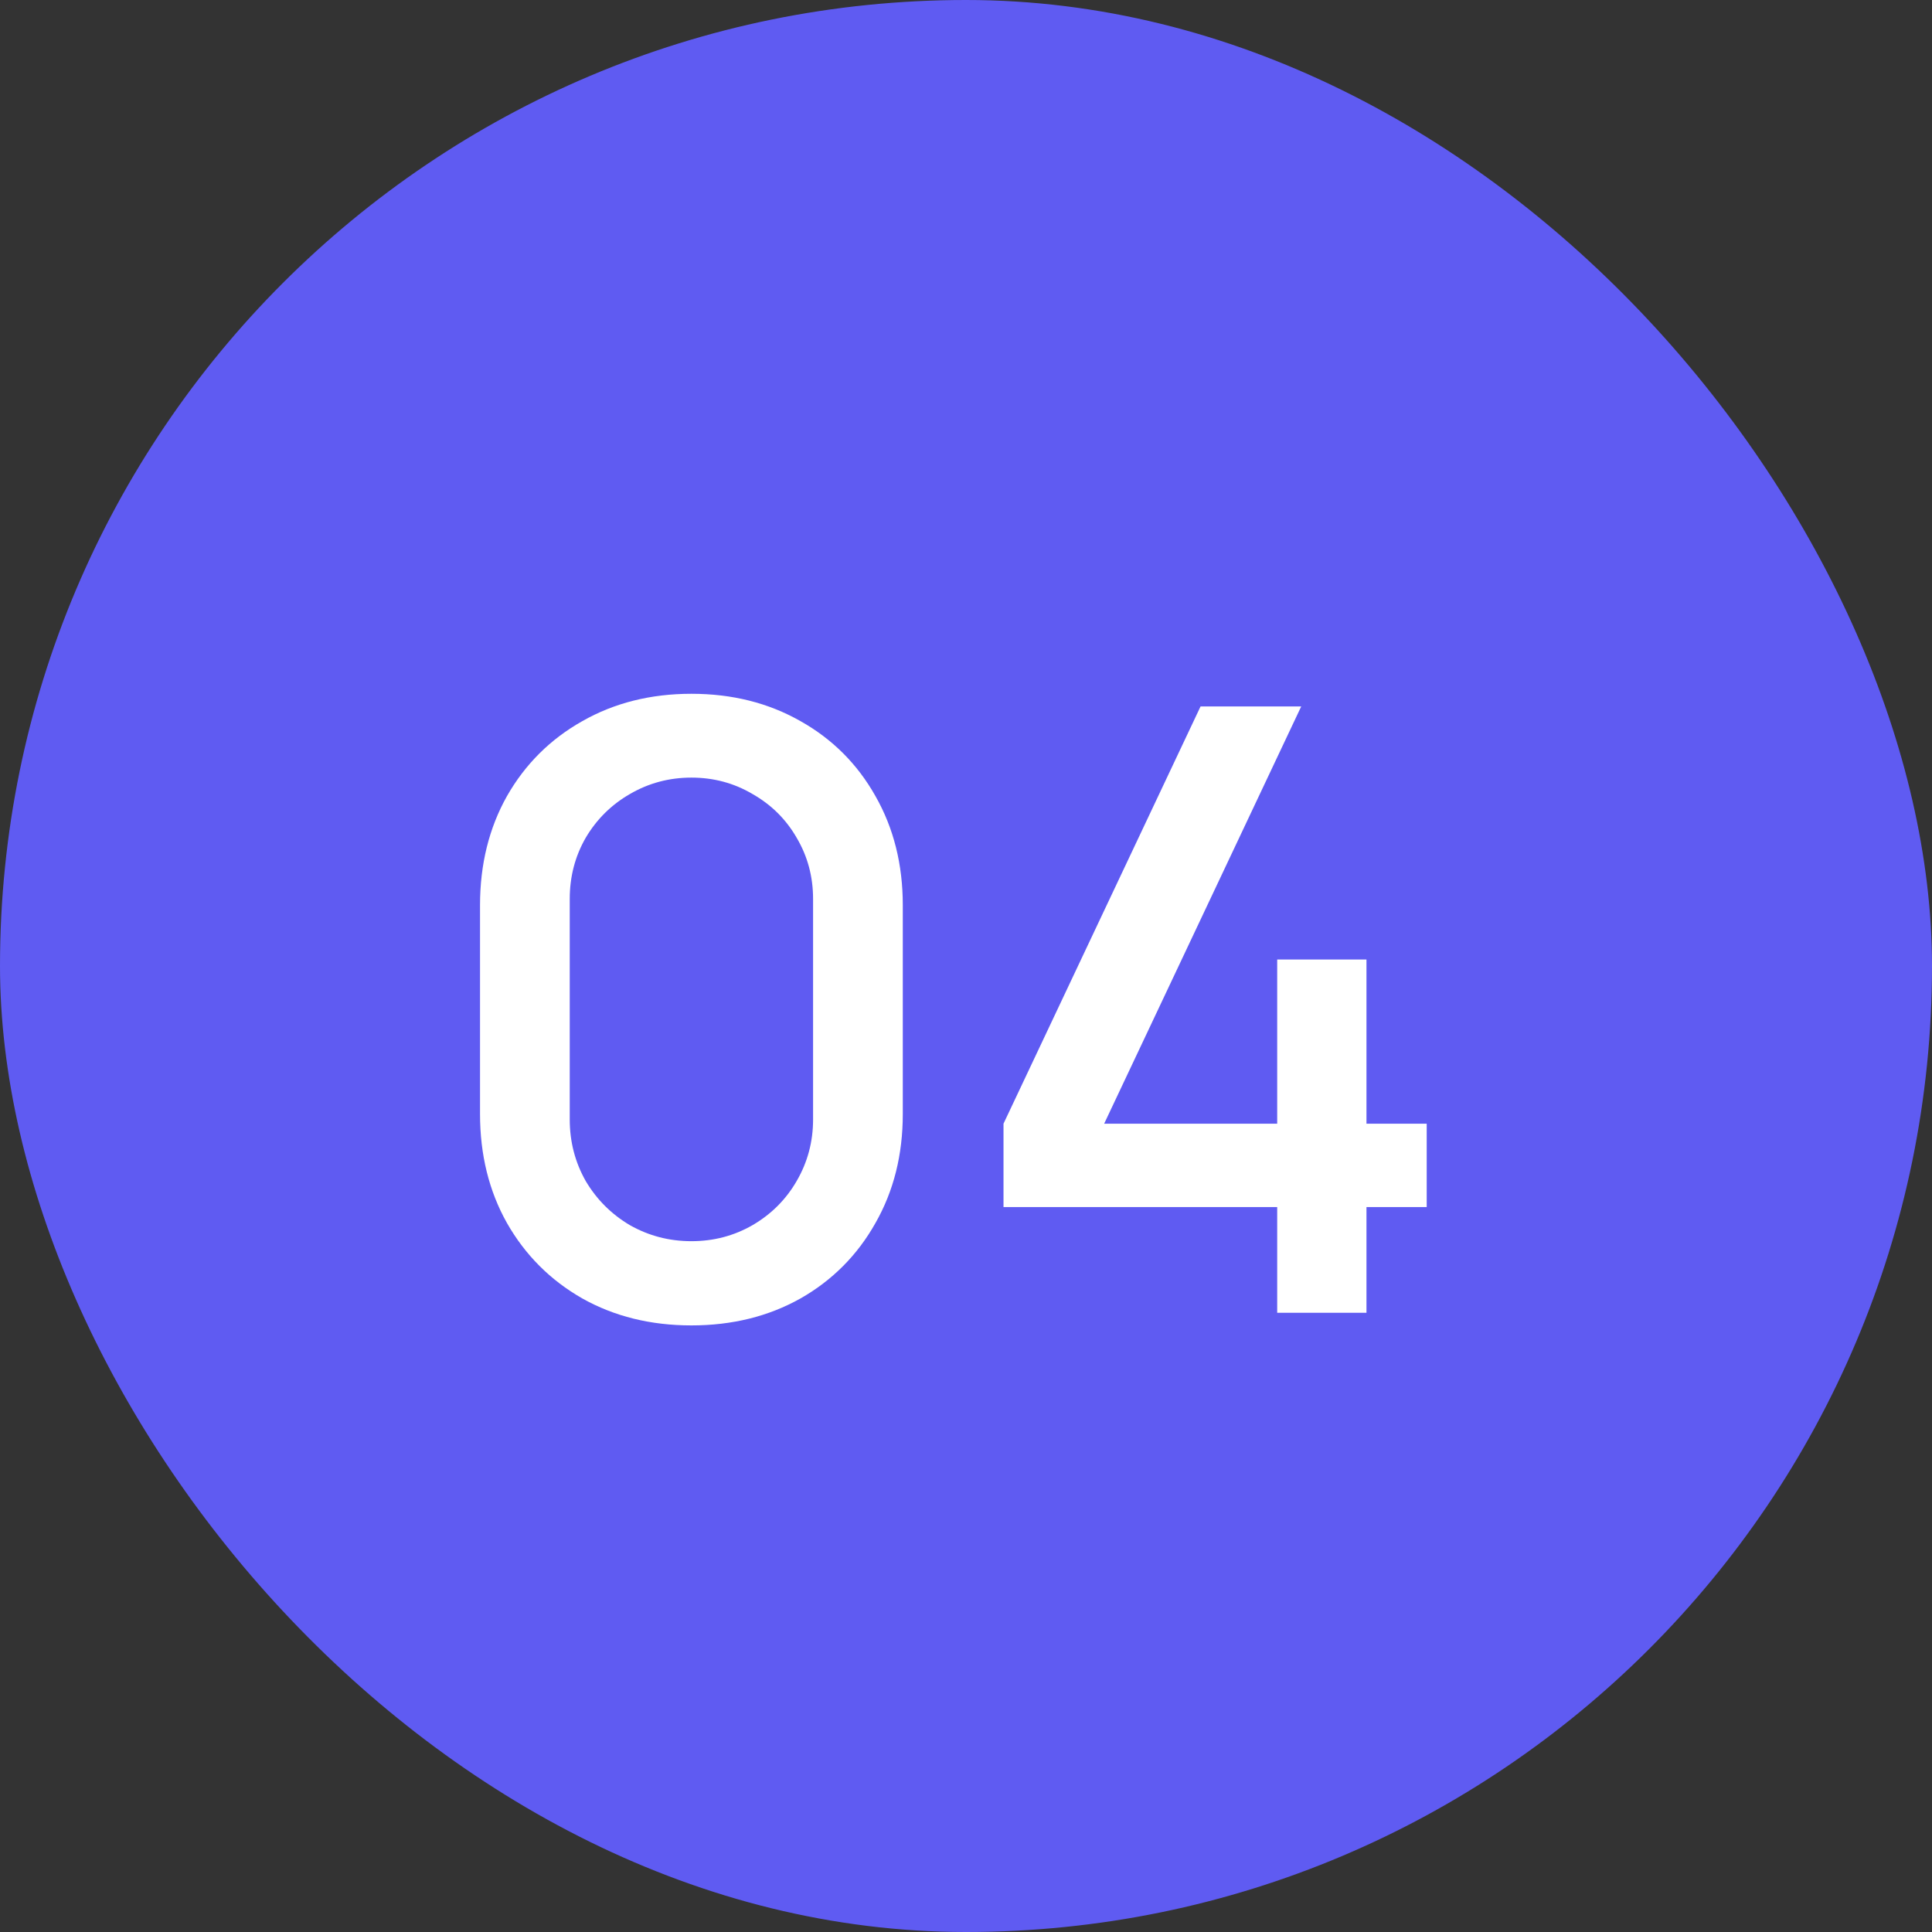
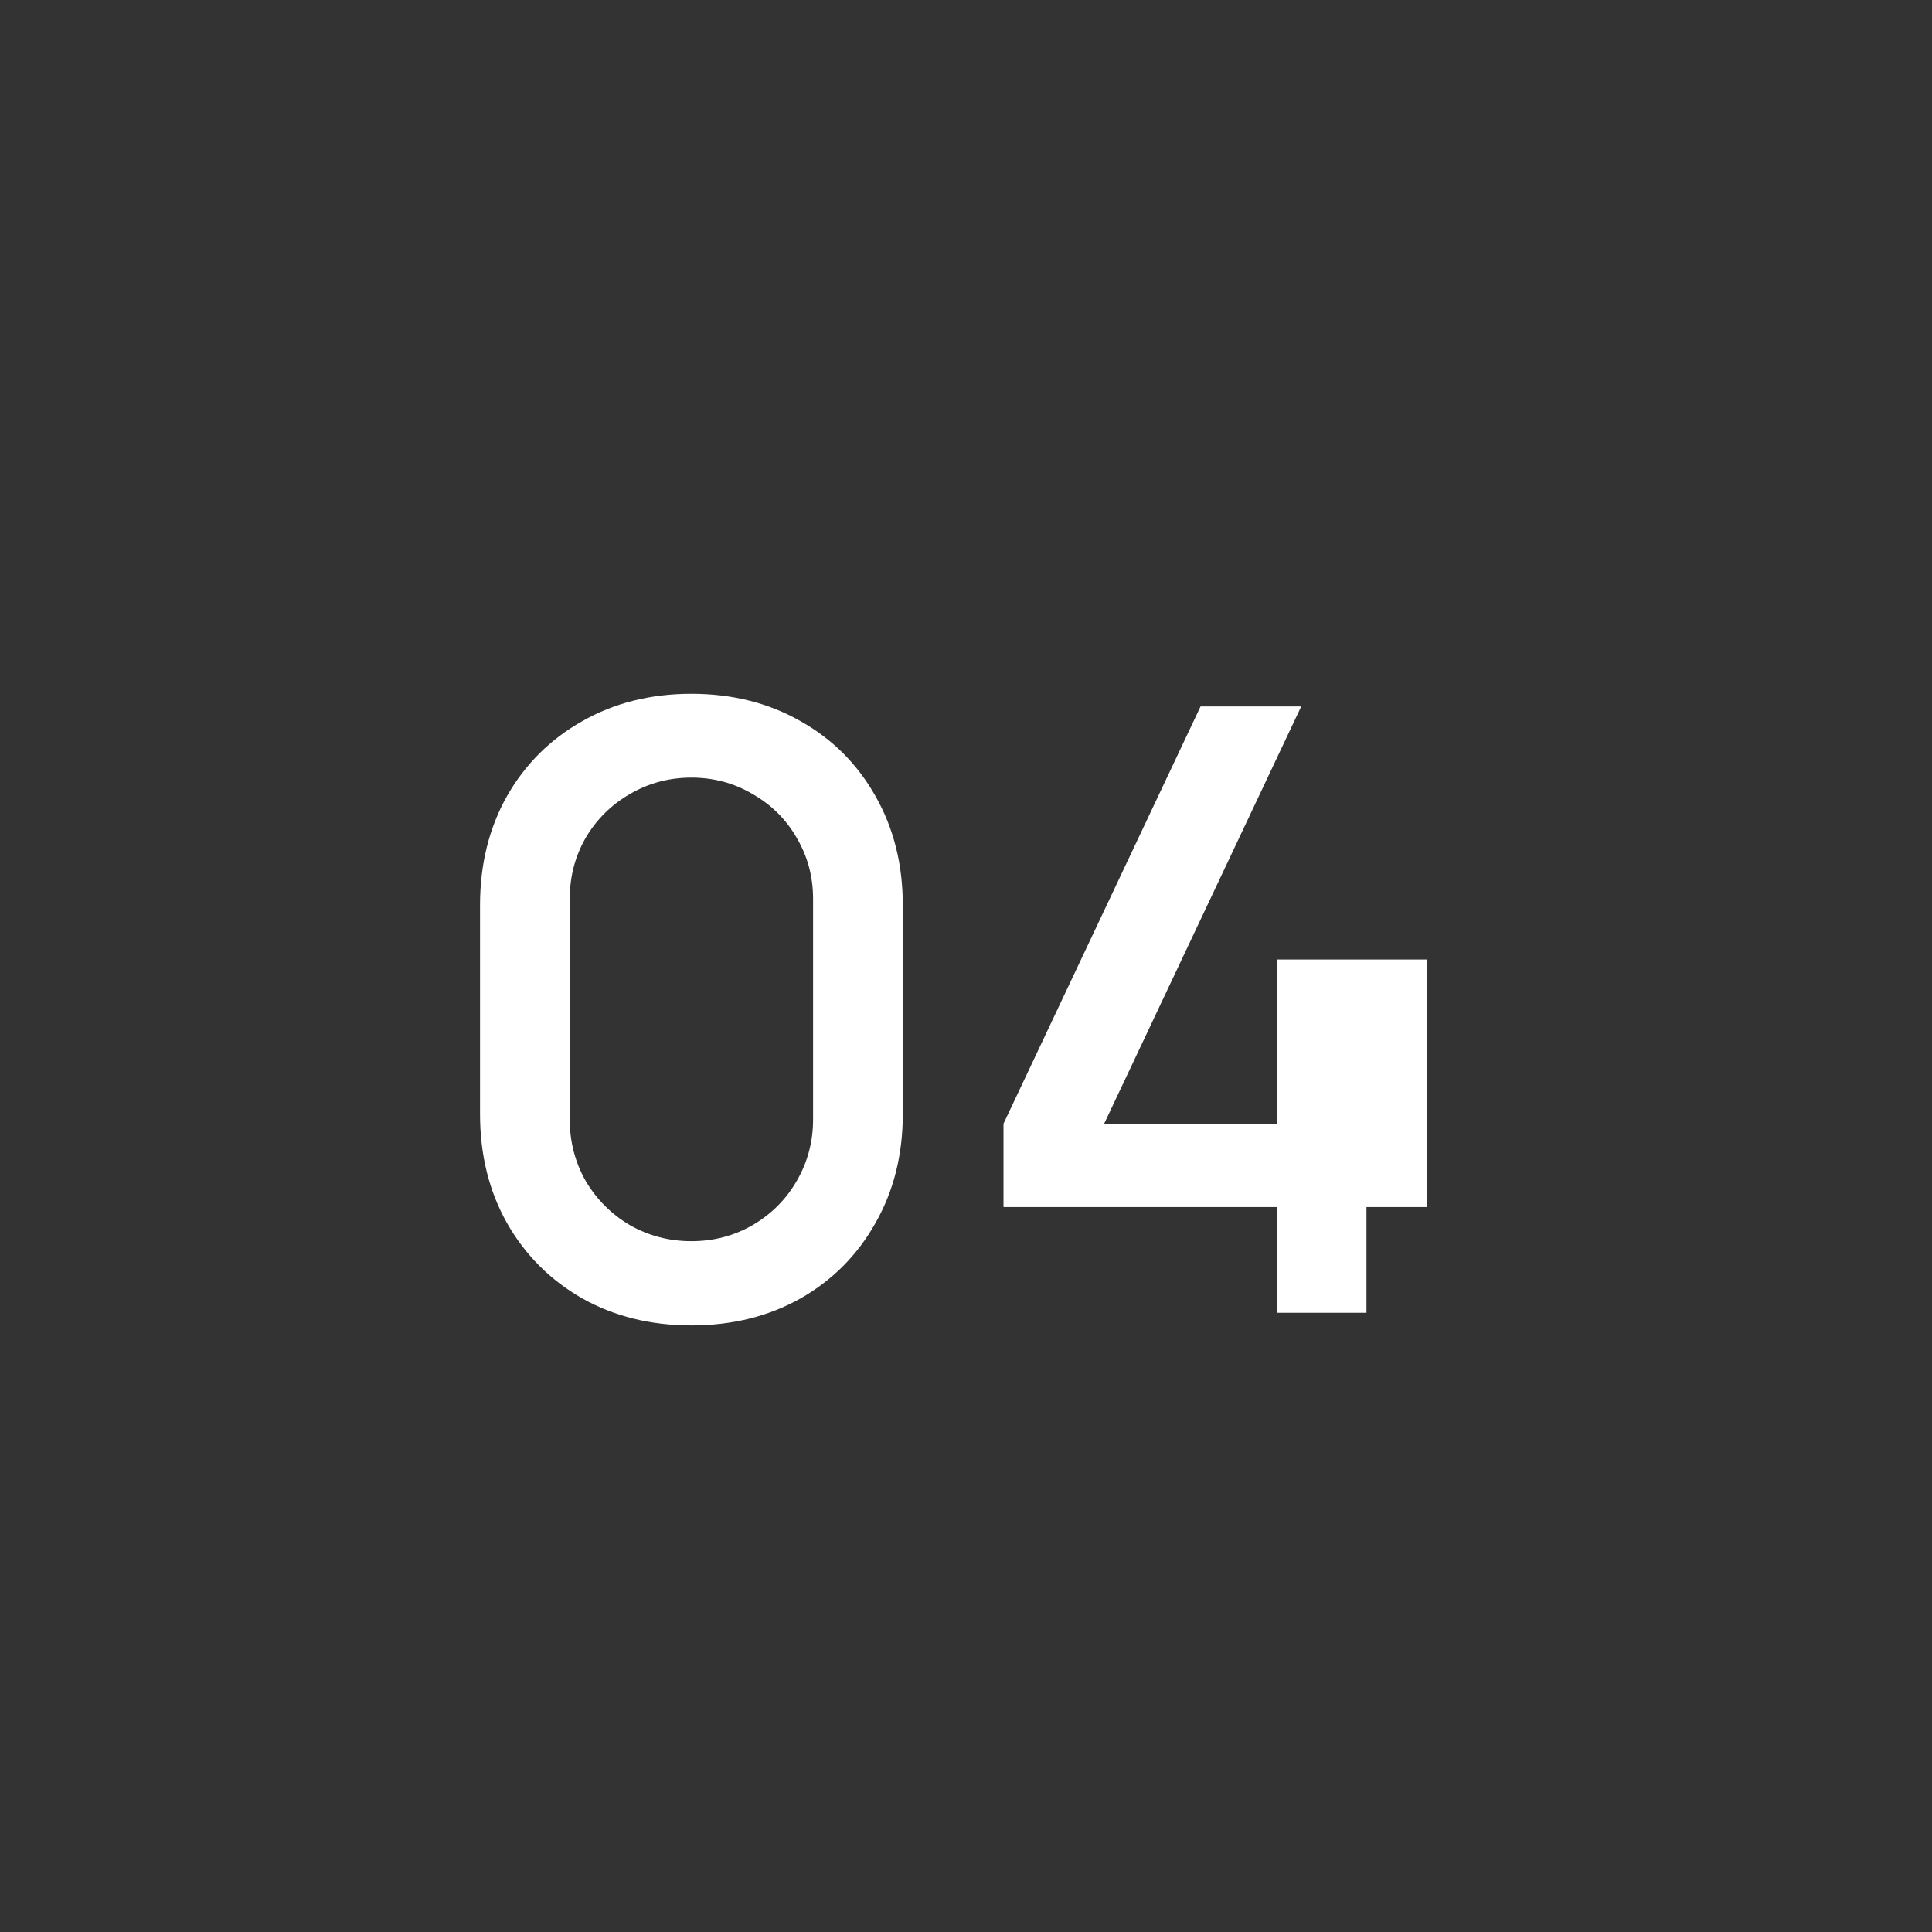
<svg xmlns="http://www.w3.org/2000/svg" width="39" height="39" viewBox="0 0 39 39" fill="none">
  <rect x="0" y="0" width="39" height="39" fill="#333333" stroke="none" />
-   <rect width="39" height="39" rx="19.5" fill="#5F5BF2" />
-   <path d="M13.957 26.755C13.135 26.755 12.402 26.574 11.755 26.211C11.11 25.843 10.602 25.335 10.234 24.689C9.871 24.044 9.69 23.31 9.69 22.488V18.272C9.69 17.45 9.871 16.716 10.234 16.07C10.602 15.425 11.11 14.92 11.755 14.557C12.402 14.189 13.135 14.005 13.957 14.005C14.779 14.005 15.512 14.189 16.159 14.557C16.805 14.92 17.309 15.425 17.672 16.07C18.04 16.716 18.224 17.45 18.224 18.272V22.488C18.224 23.31 18.04 24.044 17.672 24.689C17.309 25.335 16.805 25.843 16.159 26.211C15.512 26.574 14.779 26.755 13.957 26.755ZM11.501 22.599C11.501 23.046 11.608 23.46 11.823 23.84C12.044 24.213 12.342 24.511 12.716 24.732C13.096 24.947 13.509 25.055 13.957 25.055C14.405 25.055 14.816 24.947 15.19 24.732C15.569 24.511 15.867 24.213 16.082 23.84C16.303 23.46 16.413 23.046 16.413 22.599V18.145C16.413 17.697 16.303 17.286 16.082 16.912C15.867 16.538 15.569 16.243 15.19 16.028C14.816 15.807 14.405 15.697 13.957 15.697C13.509 15.697 13.096 15.807 12.716 16.028C12.342 16.243 12.044 16.538 11.823 16.912C11.608 17.286 11.501 17.697 11.501 18.145V22.599ZM25.782 24.366H20.257V22.683L24.235 14.26H26.267L22.289 22.683H25.782V19.369H27.584V22.683H28.8V24.366H27.584V26.5H25.782V24.366Z" fill="white" />
+   <path d="M13.957 26.755C13.135 26.755 12.402 26.574 11.755 26.211C11.11 25.843 10.602 25.335 10.234 24.689C9.871 24.044 9.69 23.31 9.69 22.488V18.272C9.69 17.45 9.871 16.716 10.234 16.07C10.602 15.425 11.11 14.92 11.755 14.557C12.402 14.189 13.135 14.005 13.957 14.005C14.779 14.005 15.512 14.189 16.159 14.557C16.805 14.92 17.309 15.425 17.672 16.07C18.04 16.716 18.224 17.45 18.224 18.272V22.488C18.224 23.31 18.04 24.044 17.672 24.689C17.309 25.335 16.805 25.843 16.159 26.211C15.512 26.574 14.779 26.755 13.957 26.755ZM11.501 22.599C11.501 23.046 11.608 23.46 11.823 23.84C12.044 24.213 12.342 24.511 12.716 24.732C13.096 24.947 13.509 25.055 13.957 25.055C14.405 25.055 14.816 24.947 15.19 24.732C15.569 24.511 15.867 24.213 16.082 23.84C16.303 23.46 16.413 23.046 16.413 22.599V18.145C16.413 17.697 16.303 17.286 16.082 16.912C15.867 16.538 15.569 16.243 15.19 16.028C14.816 15.807 14.405 15.697 13.957 15.697C13.509 15.697 13.096 15.807 12.716 16.028C12.342 16.243 12.044 16.538 11.823 16.912C11.608 17.286 11.501 17.697 11.501 18.145V22.599ZM25.782 24.366H20.257V22.683L24.235 14.26H26.267L22.289 22.683H25.782V19.369H27.584H28.8V24.366H27.584V26.5H25.782V24.366Z" fill="white" />
</svg>